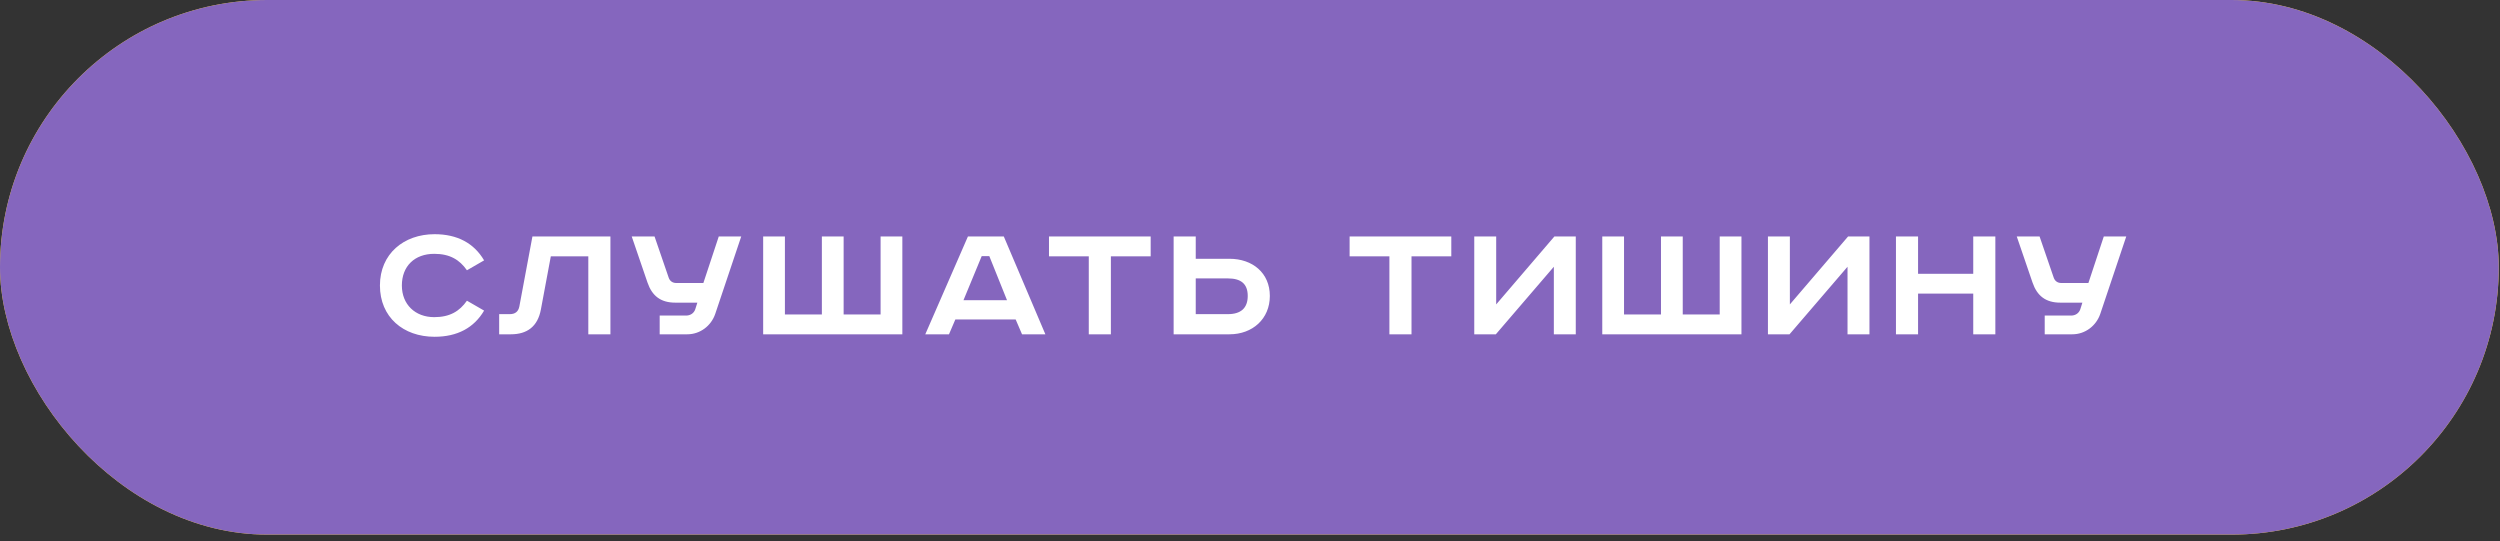
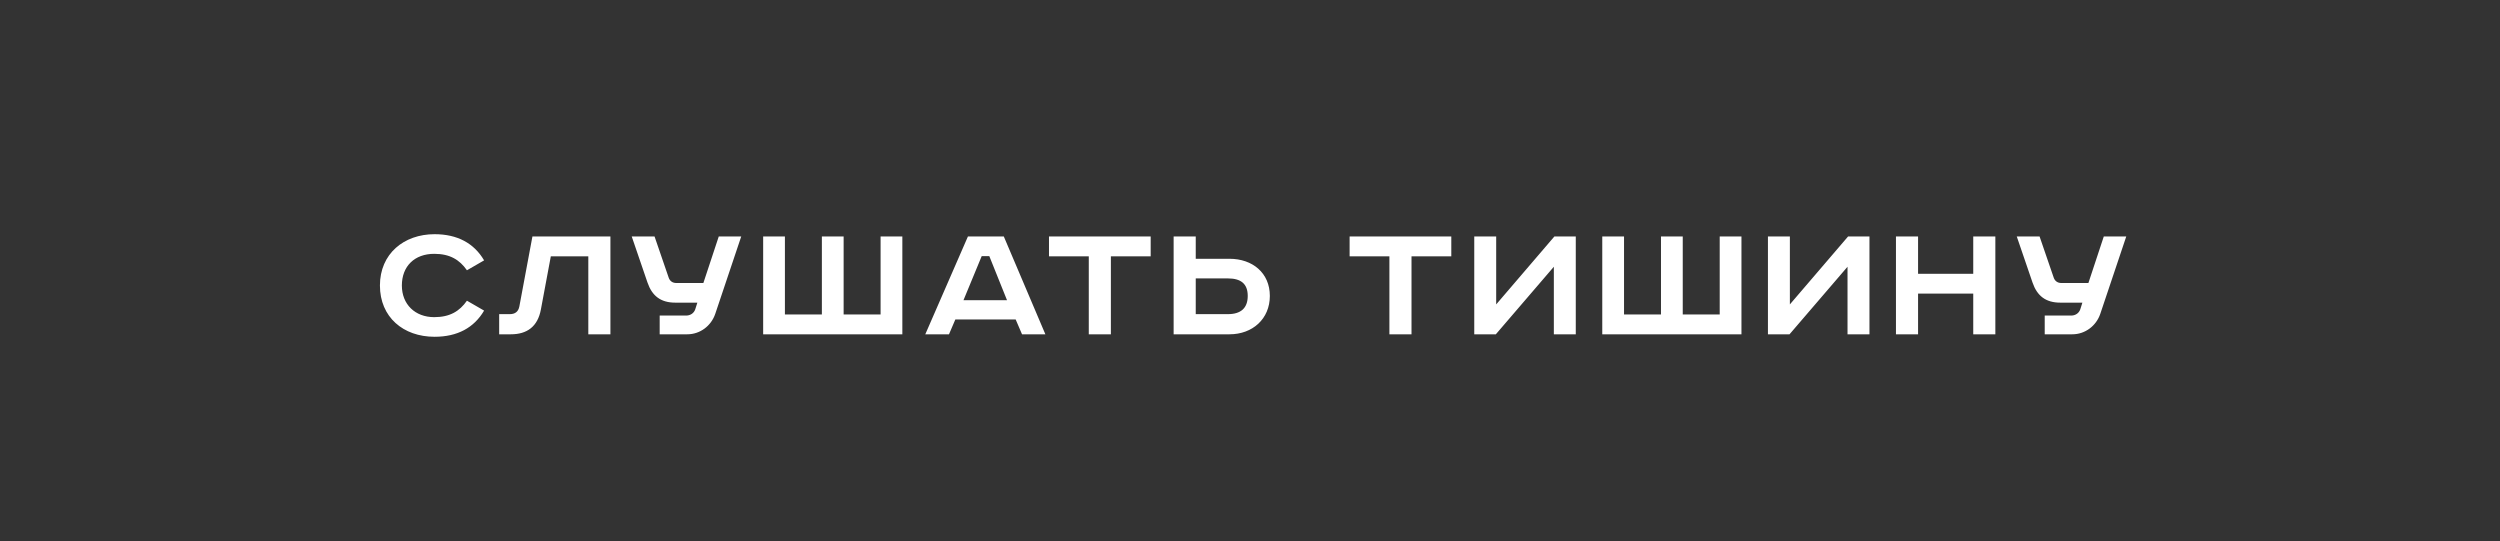
<svg xmlns="http://www.w3.org/2000/svg" width="314" height="68" viewBox="0 0 314 68" fill="none">
  <rect x="0" y="0" width="314" height="68" fill="#333333" stroke="none" />
-   <rect width="313.846" height="67.148" rx="33.574" fill="#FFD72A" />
-   <rect width="313.846" height="67.148" rx="33.574" fill="#8566BE" />
  <path d="M60.803 32.703L58.648 33.947C57.715 32.614 56.494 31.881 54.539 31.881C52.073 31.881 50.474 33.436 50.474 35.857C50.474 38.234 52.14 39.834 54.539 39.834C56.494 39.834 57.715 39.1 58.648 37.768L60.803 39.012C59.537 41.166 57.449 42.299 54.583 42.299C50.651 42.299 47.719 39.834 47.719 35.857C47.719 31.881 50.718 29.415 54.583 29.415C57.449 29.415 59.537 30.548 60.803 32.703ZM66.872 29.704H76.669V41.988H73.892V32.192H69.183L67.939 38.856C67.539 41.033 66.184 41.988 64.162 41.988H62.696V39.456H64.029C64.673 39.456 65.095 39.167 65.229 38.501L66.872 29.704ZM79.346 29.704H82.212L83.989 34.88C84.144 35.324 84.5 35.546 84.944 35.546H88.343L90.275 29.704H93.097L89.831 39.434C89.32 40.922 87.943 41.988 86.322 41.988H82.856V39.634H86.188C86.677 39.634 87.143 39.367 87.321 38.856L87.588 38.012H84.811C82.989 38.012 81.901 37.168 81.323 35.48L79.346 29.704ZM95.853 29.704H98.585V39.5H103.227V29.704H105.96V39.5H110.602V29.704H113.335V41.988H95.853V29.704ZM123.302 32.17L121.014 37.701H126.479L124.257 32.17H123.302ZM121.57 29.704H126.079L131.299 41.988H128.367L127.567 40.122H119.992L119.193 41.988H116.216L121.57 29.704ZM131.753 29.704H144.525V32.192H139.527V41.988H136.751V32.192H131.753V29.704ZM147.408 29.704H150.185V32.503H154.427C157.315 32.503 159.492 34.28 159.492 37.168C159.492 40.056 157.315 41.988 154.427 41.988H147.408V29.704ZM150.185 34.969V39.456H154.227C155.871 39.456 156.715 38.678 156.715 37.168C156.715 35.657 155.871 34.969 154.227 34.969H150.185ZM169.511 29.704H182.284V32.192H177.286V41.988H174.509V32.192H169.511V29.704ZM185.167 29.704H187.921V38.234L195.229 29.704H197.917V41.988H195.163V33.503L187.877 41.988H185.167V29.704ZM201.245 29.704H203.978V39.5L208.62 39.5V29.704H211.353V39.5H215.995V29.704H218.727V41.988H201.245V29.704ZM222.053 29.704L224.808 29.704V38.234L232.116 29.704H234.804V41.988H232.049V33.503L224.763 41.988H222.053V29.704ZM238.132 29.704H240.909V34.391H247.839V29.704H250.616V41.988H247.839V36.879H240.909V41.988L238.132 41.988V29.704ZM253.306 29.704H256.172L257.949 34.88C258.105 35.324 258.46 35.546 258.904 35.546H262.303L264.235 29.704H267.057L263.791 39.434C263.28 40.922 261.903 41.988 260.281 41.988H256.816V39.634H260.148C260.637 39.634 261.103 39.367 261.281 38.856L261.548 38.012H258.771C256.949 38.012 255.861 37.168 255.283 35.48L253.306 29.704Z" fill="white" />
</svg>